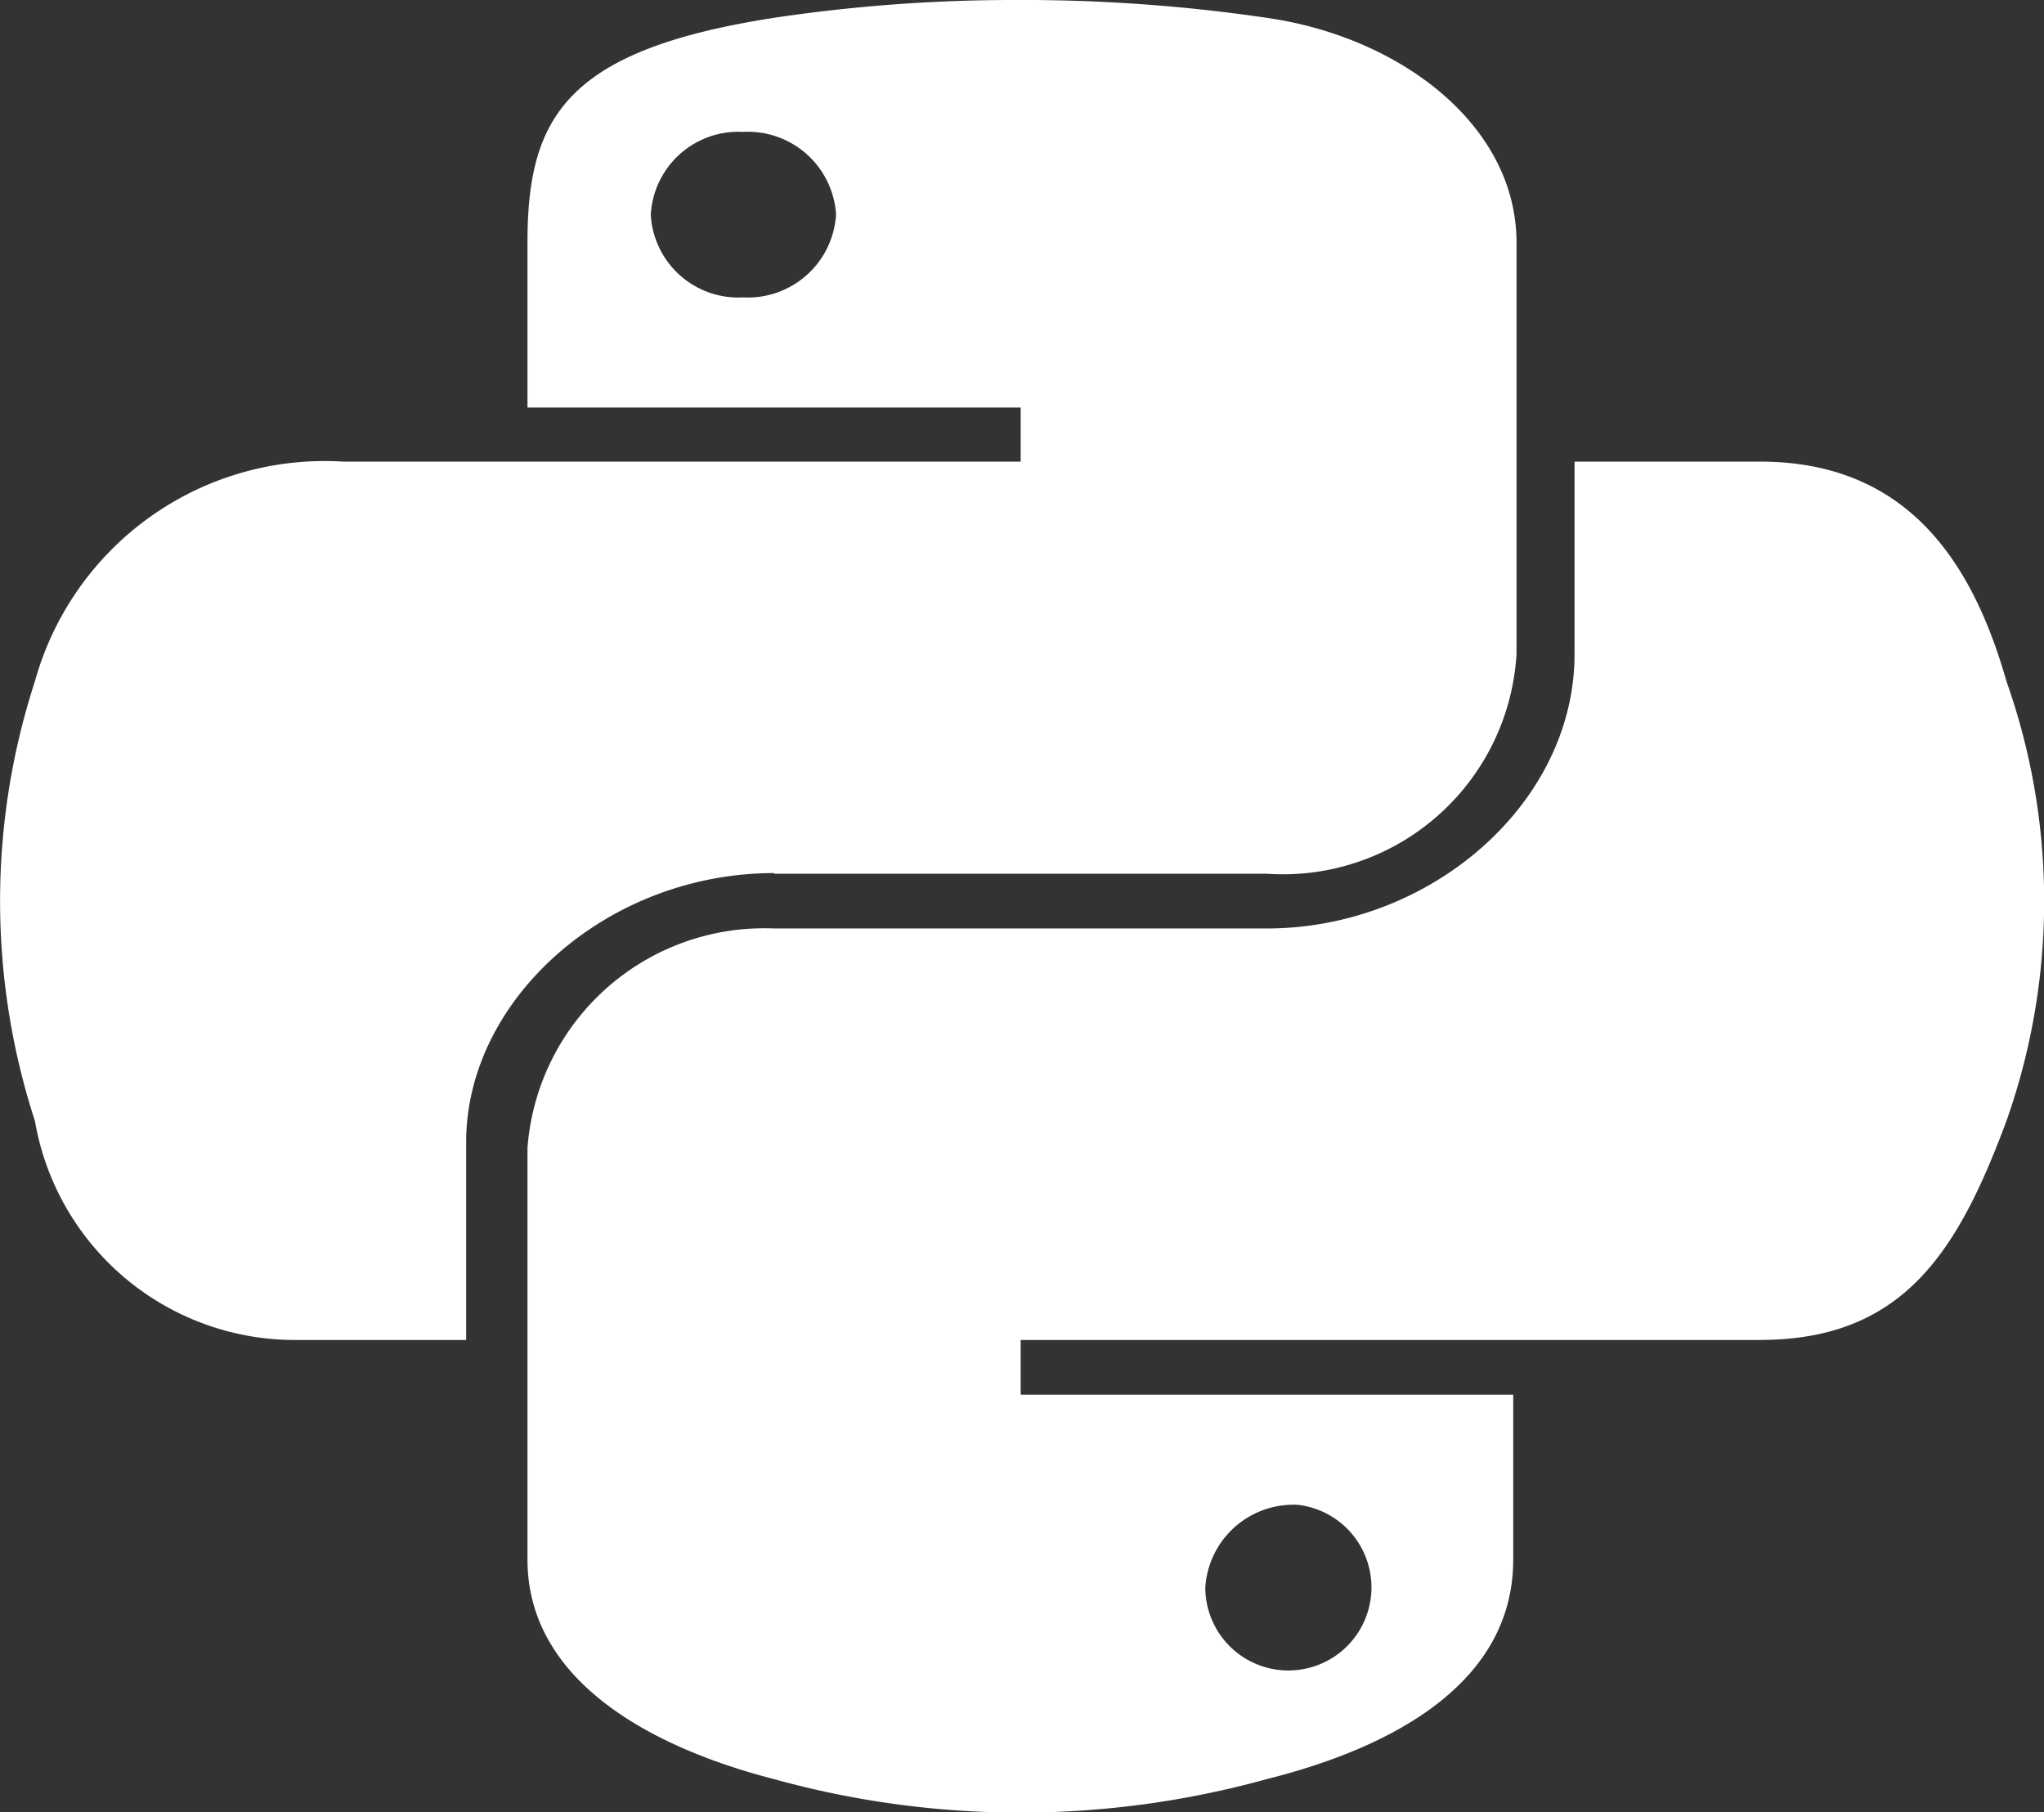
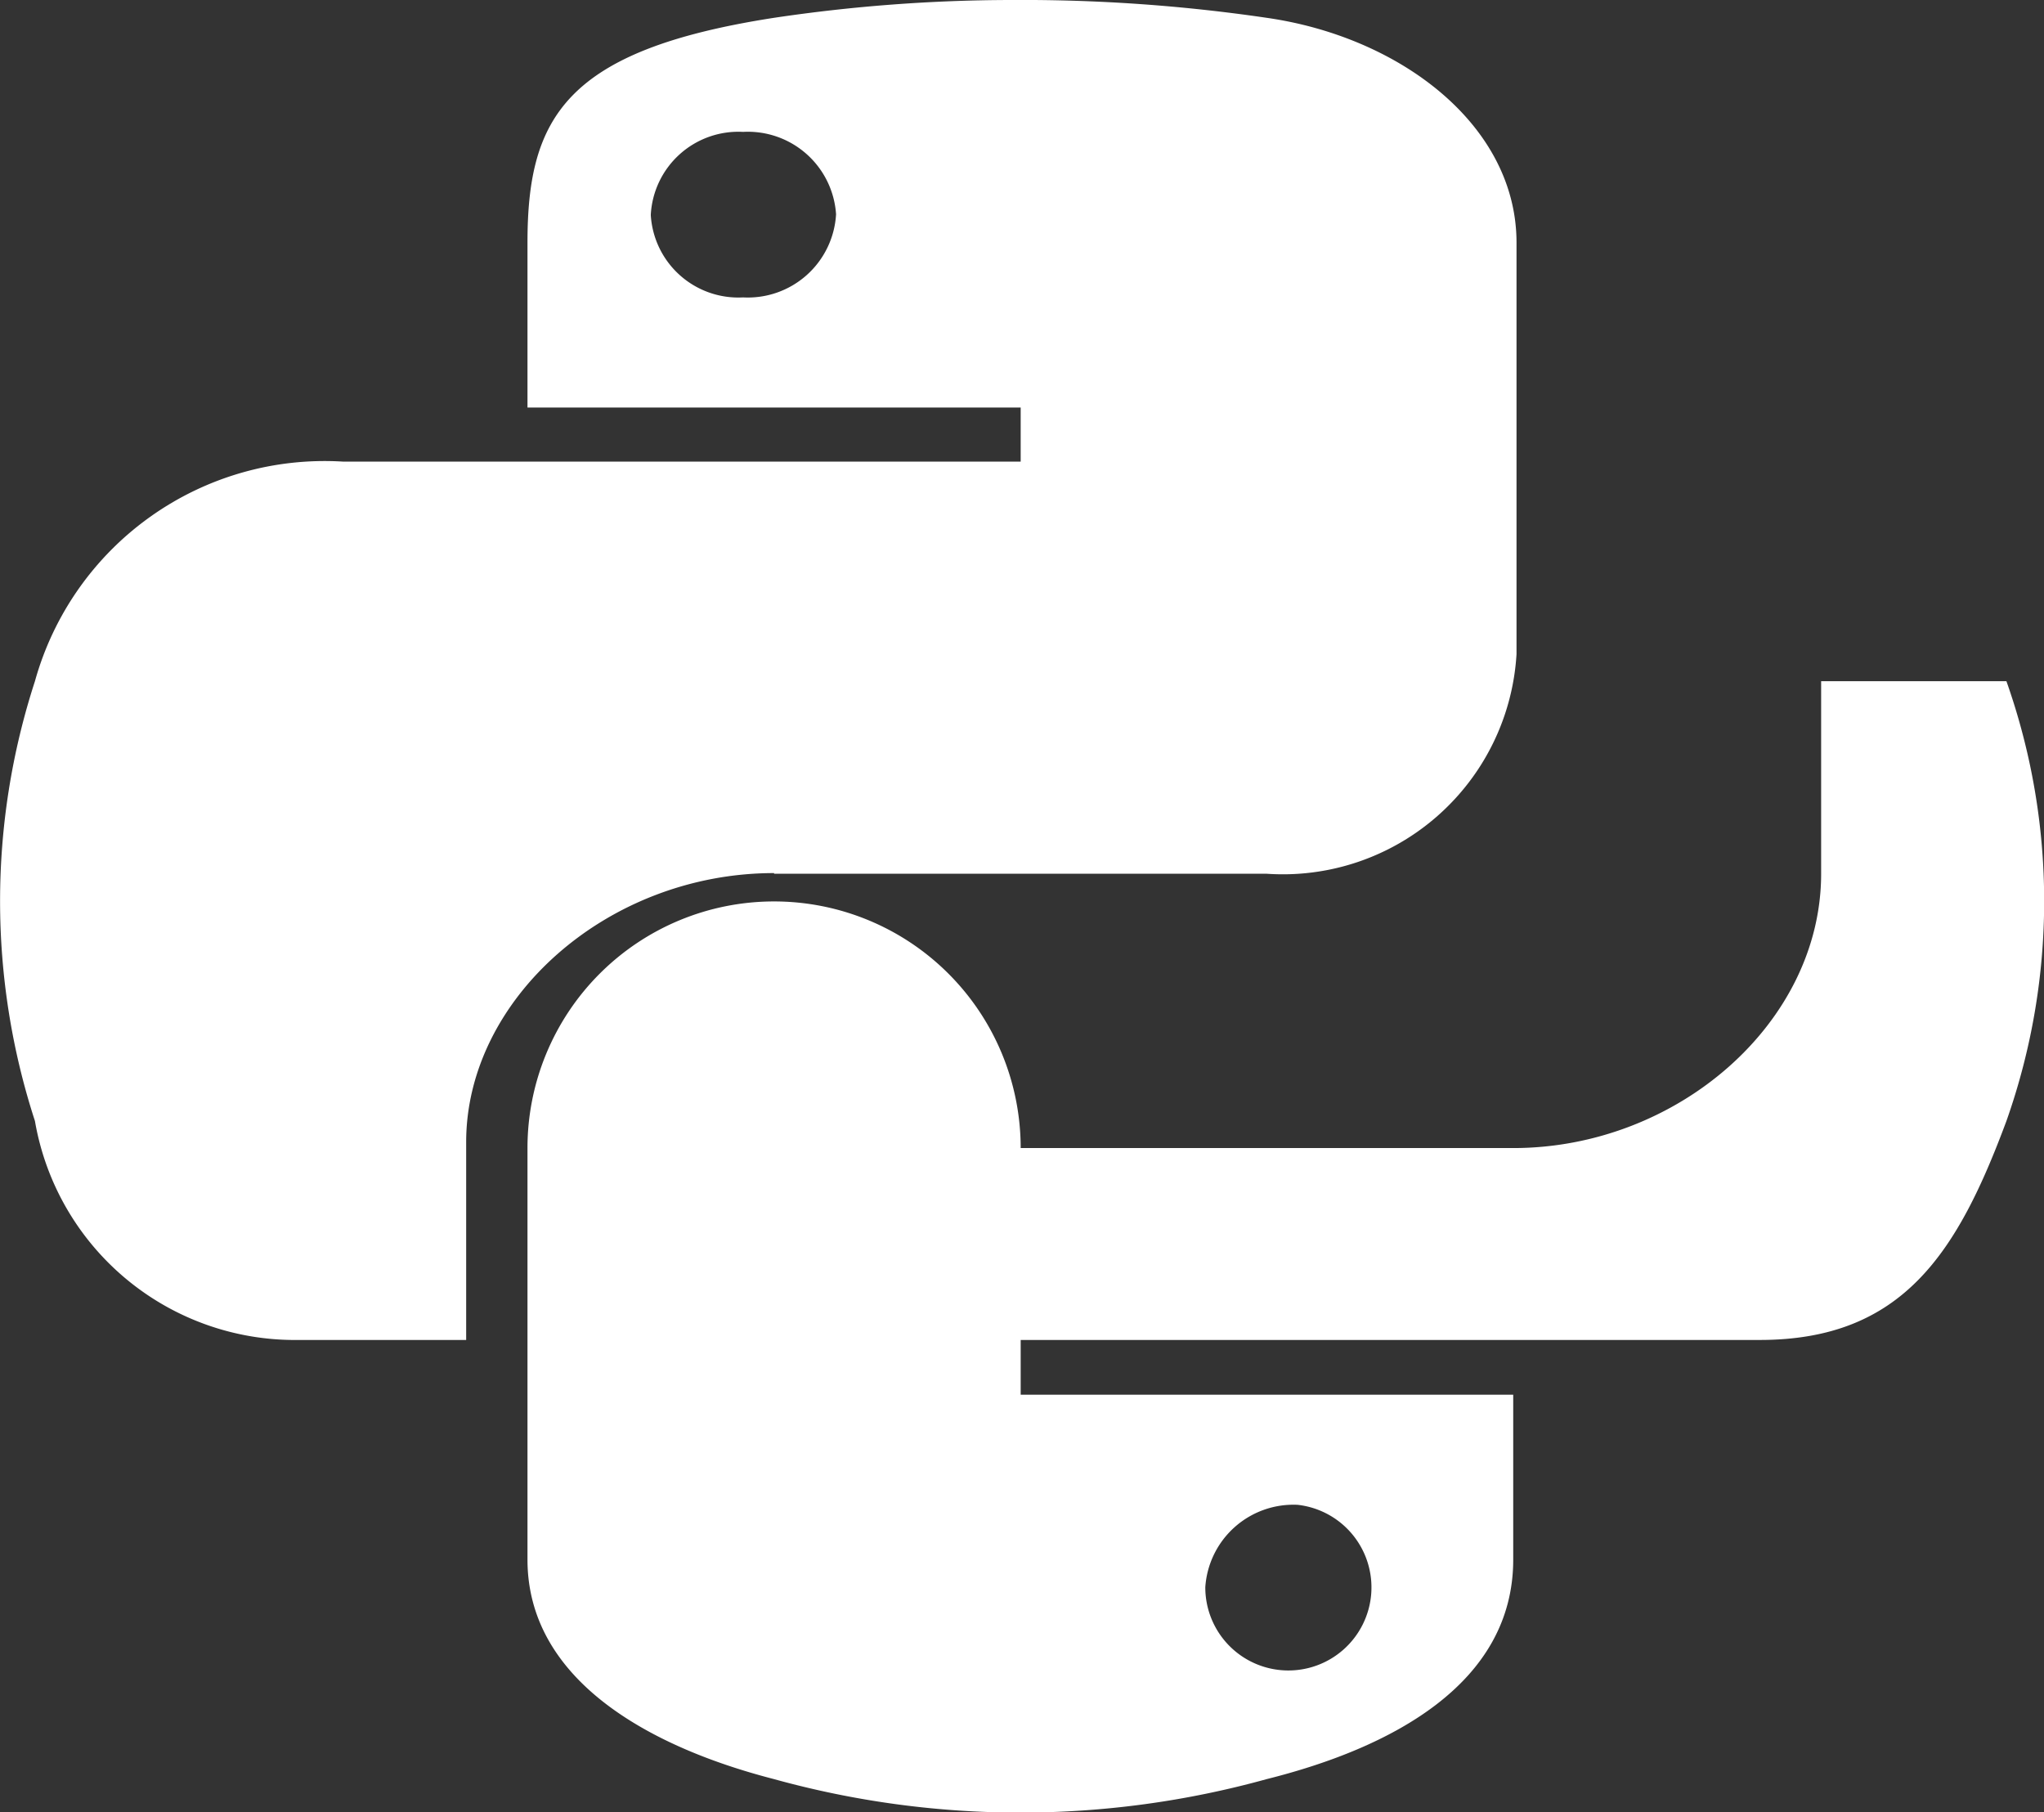
<svg xmlns="http://www.w3.org/2000/svg" viewBox="0 0 31 27.48">
  <rect x="0" y="0" width="31" height="27.48" fill="#333333" stroke="none" />
  <g data-name="Layer 2">
    <g data-name="Layer 1">
-       <path d="M11.74 13.25h7.47A3.55 3.55 0 0023 9.92V3.68C23 1.9 21.24.56 19.21.27A25.53 25.53 0 0015.32 0a24.6 24.6 0 00-3.58.27C8.58.76 8 1.78 8 3.68v2.5h7.48V7H5.2a4.56 4.56 0 00-4.67 3.33 10.78 10.78 0 000 6.67 4 4 0 004 3.32h2.54v-3c0-2.17 2.14-4.08 4.67-4.08zm-.47-8.74a1.33 1.33 0 01-1.4-1.25A1.33 1.33 0 0111.27 2a1.34 1.34 0 011.41 1.25 1.34 1.34 0 01-1.41 1.26zm19.16 5.82C29.89 8.43 28.86 7 26.69 7h-2.81v2.92c0 2.26-2.18 4.16-4.67 4.16h-7.47A3.6 3.6 0 008 17.41v6.24c0 1.78 1.76 2.82 3.74 3.33a14 14 0 007.47 0c1.88-.47 3.74-1.44 3.74-3.33v-2.5h-7.47v-.83h11.21c2.17 0 3-1.33 3.74-3.32a10 10 0 000-6.67zM19.68 22.82a1.26 1.26 0 11-1.4 1.25 1.34 1.34 0 011.4-1.25z" fill="#fff" data-name="3.-Design" />
+       <path d="M11.74 13.25h7.47A3.55 3.55 0 0023 9.92V3.68C23 1.9 21.24.56 19.21.27A25.53 25.53 0 0015.32 0a24.6 24.6 0 00-3.58.27C8.58.76 8 1.78 8 3.68v2.5h7.48V7H5.2a4.56 4.56 0 00-4.67 3.33 10.78 10.78 0 000 6.67 4 4 0 004 3.32h2.54v-3c0-2.17 2.14-4.08 4.67-4.08zm-.47-8.74a1.33 1.33 0 01-1.4-1.25A1.33 1.33 0 0111.27 2a1.34 1.34 0 011.41 1.25 1.34 1.34 0 01-1.41 1.26zm19.16 5.82h-2.81v2.92c0 2.26-2.18 4.16-4.67 4.16h-7.47A3.6 3.6 0 008 17.41v6.24c0 1.78 1.76 2.82 3.74 3.33a14 14 0 007.47 0c1.88-.47 3.74-1.44 3.74-3.33v-2.5h-7.47v-.83h11.21c2.17 0 3-1.33 3.74-3.32a10 10 0 000-6.67zM19.68 22.82a1.26 1.26 0 11-1.4 1.25 1.34 1.34 0 011.4-1.25z" fill="#fff" data-name="3.-Design" />
    </g>
  </g>
</svg>